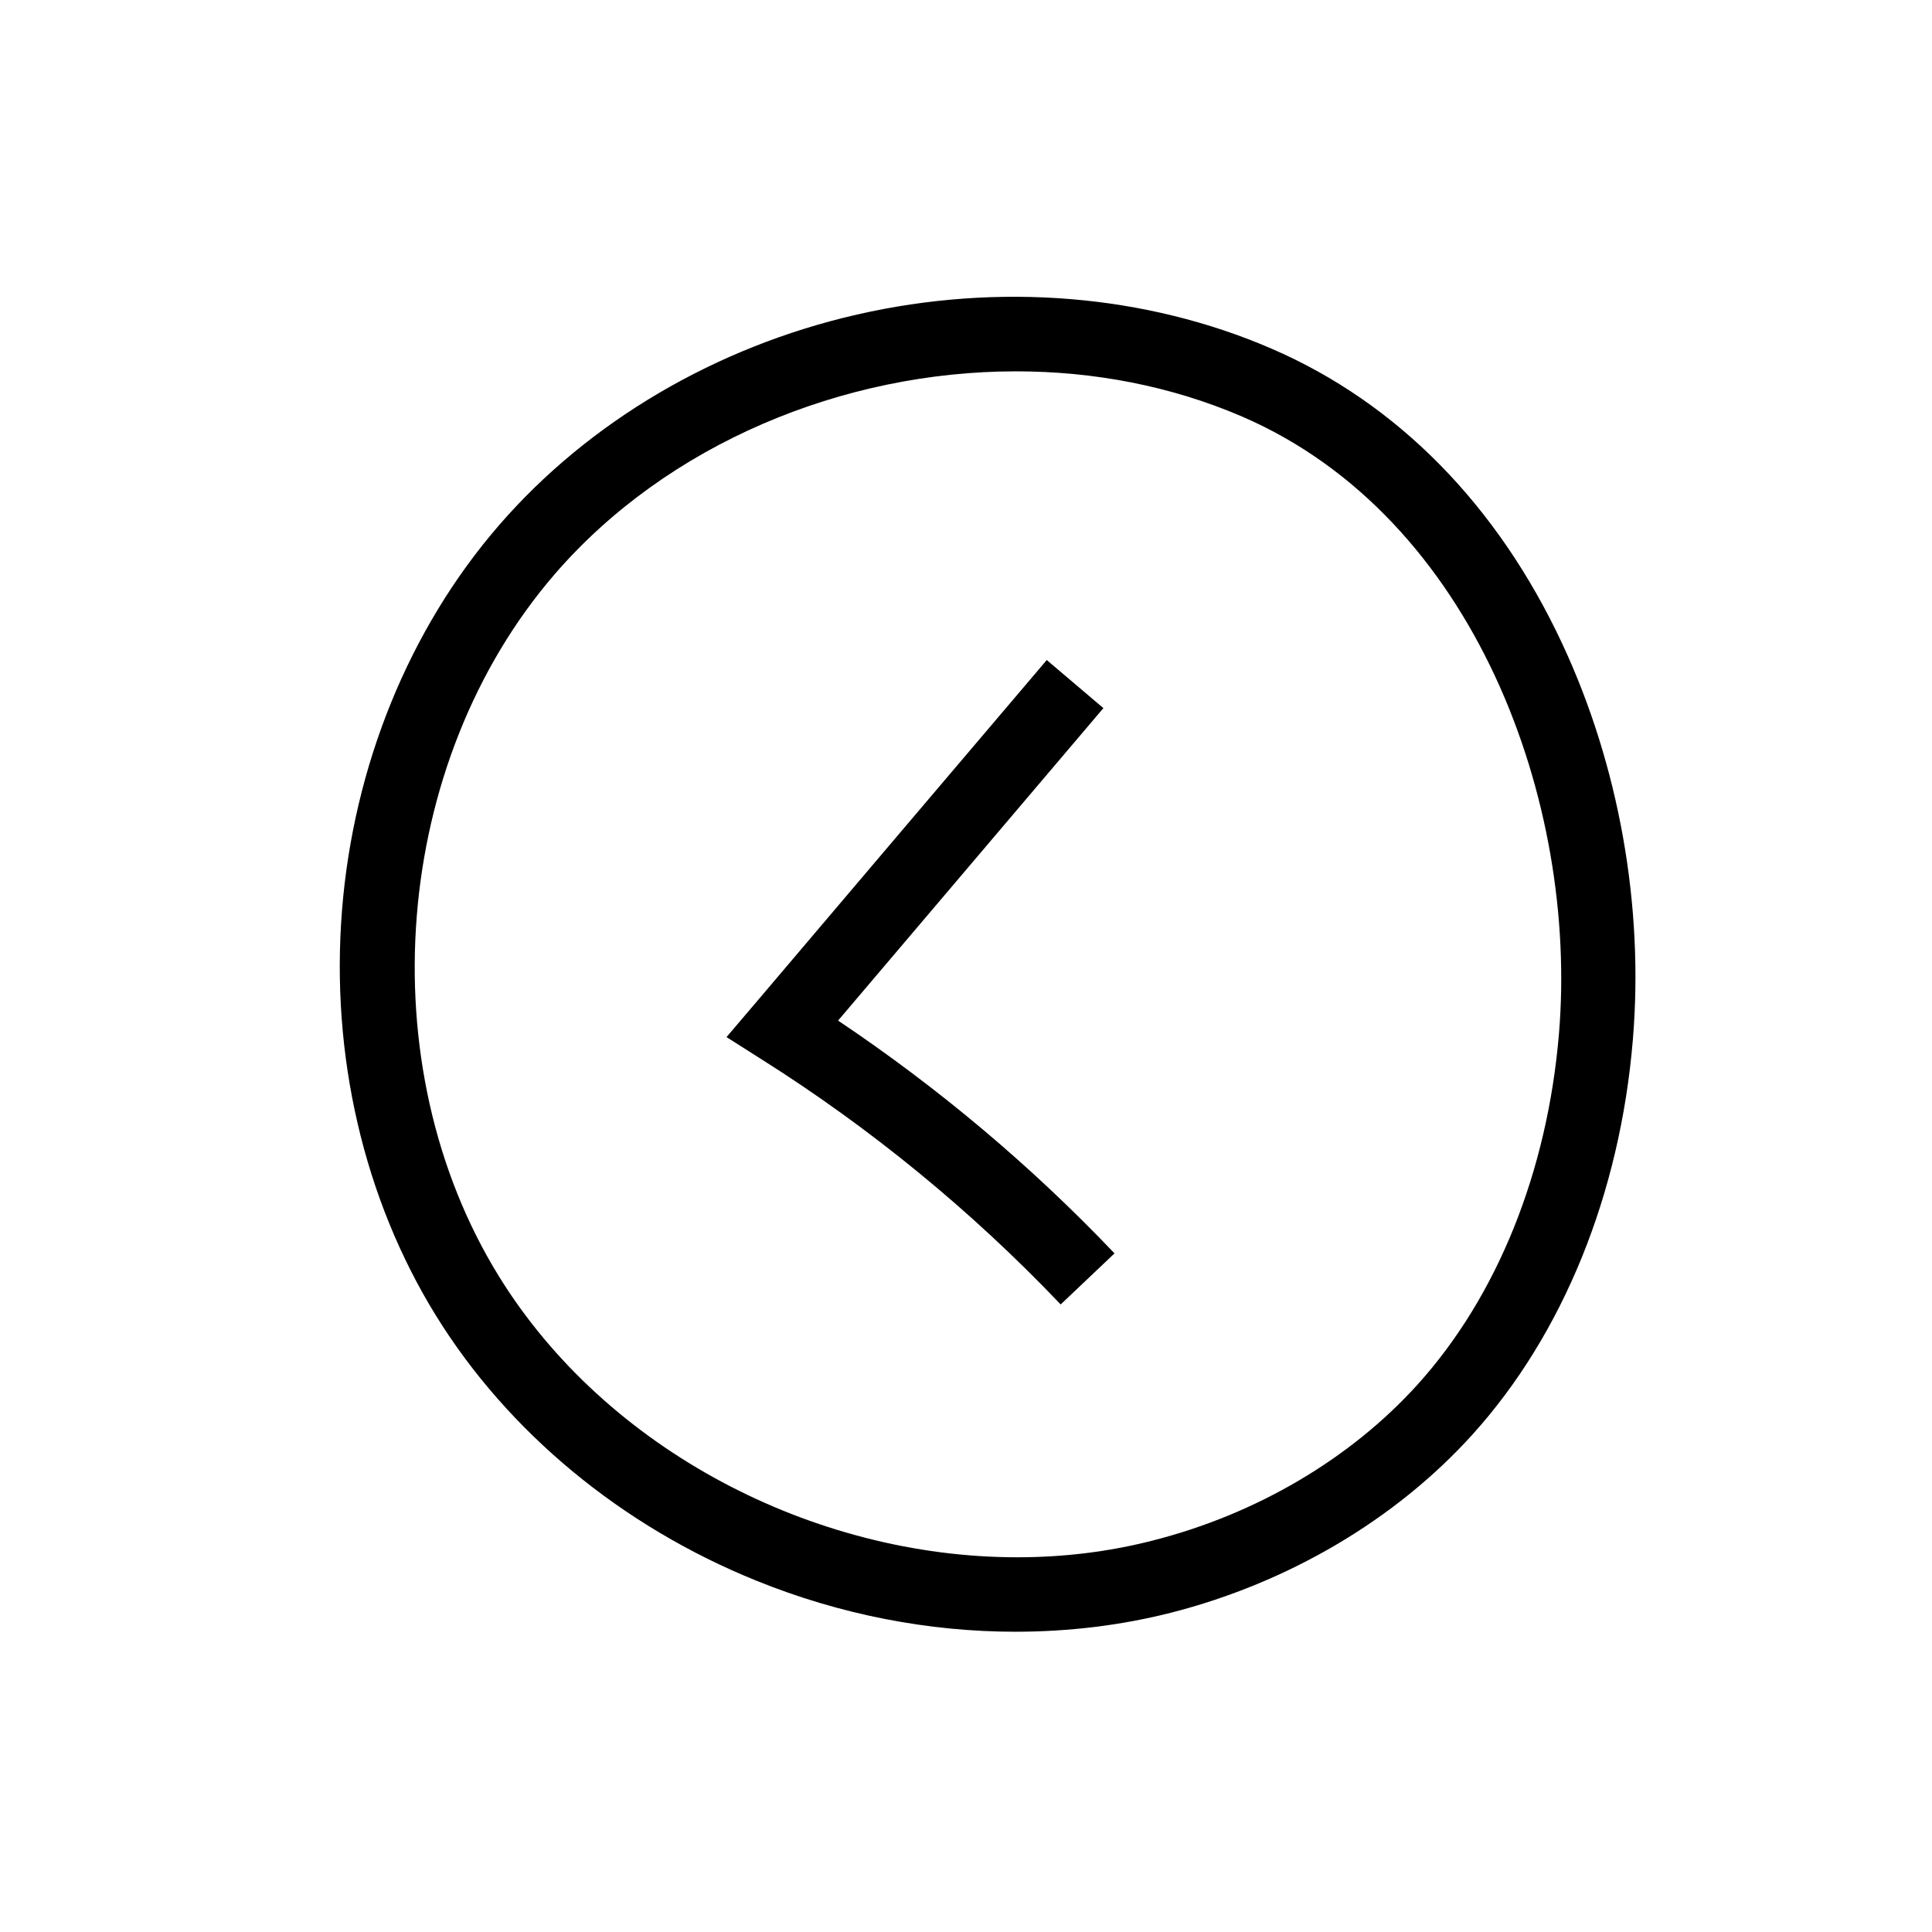
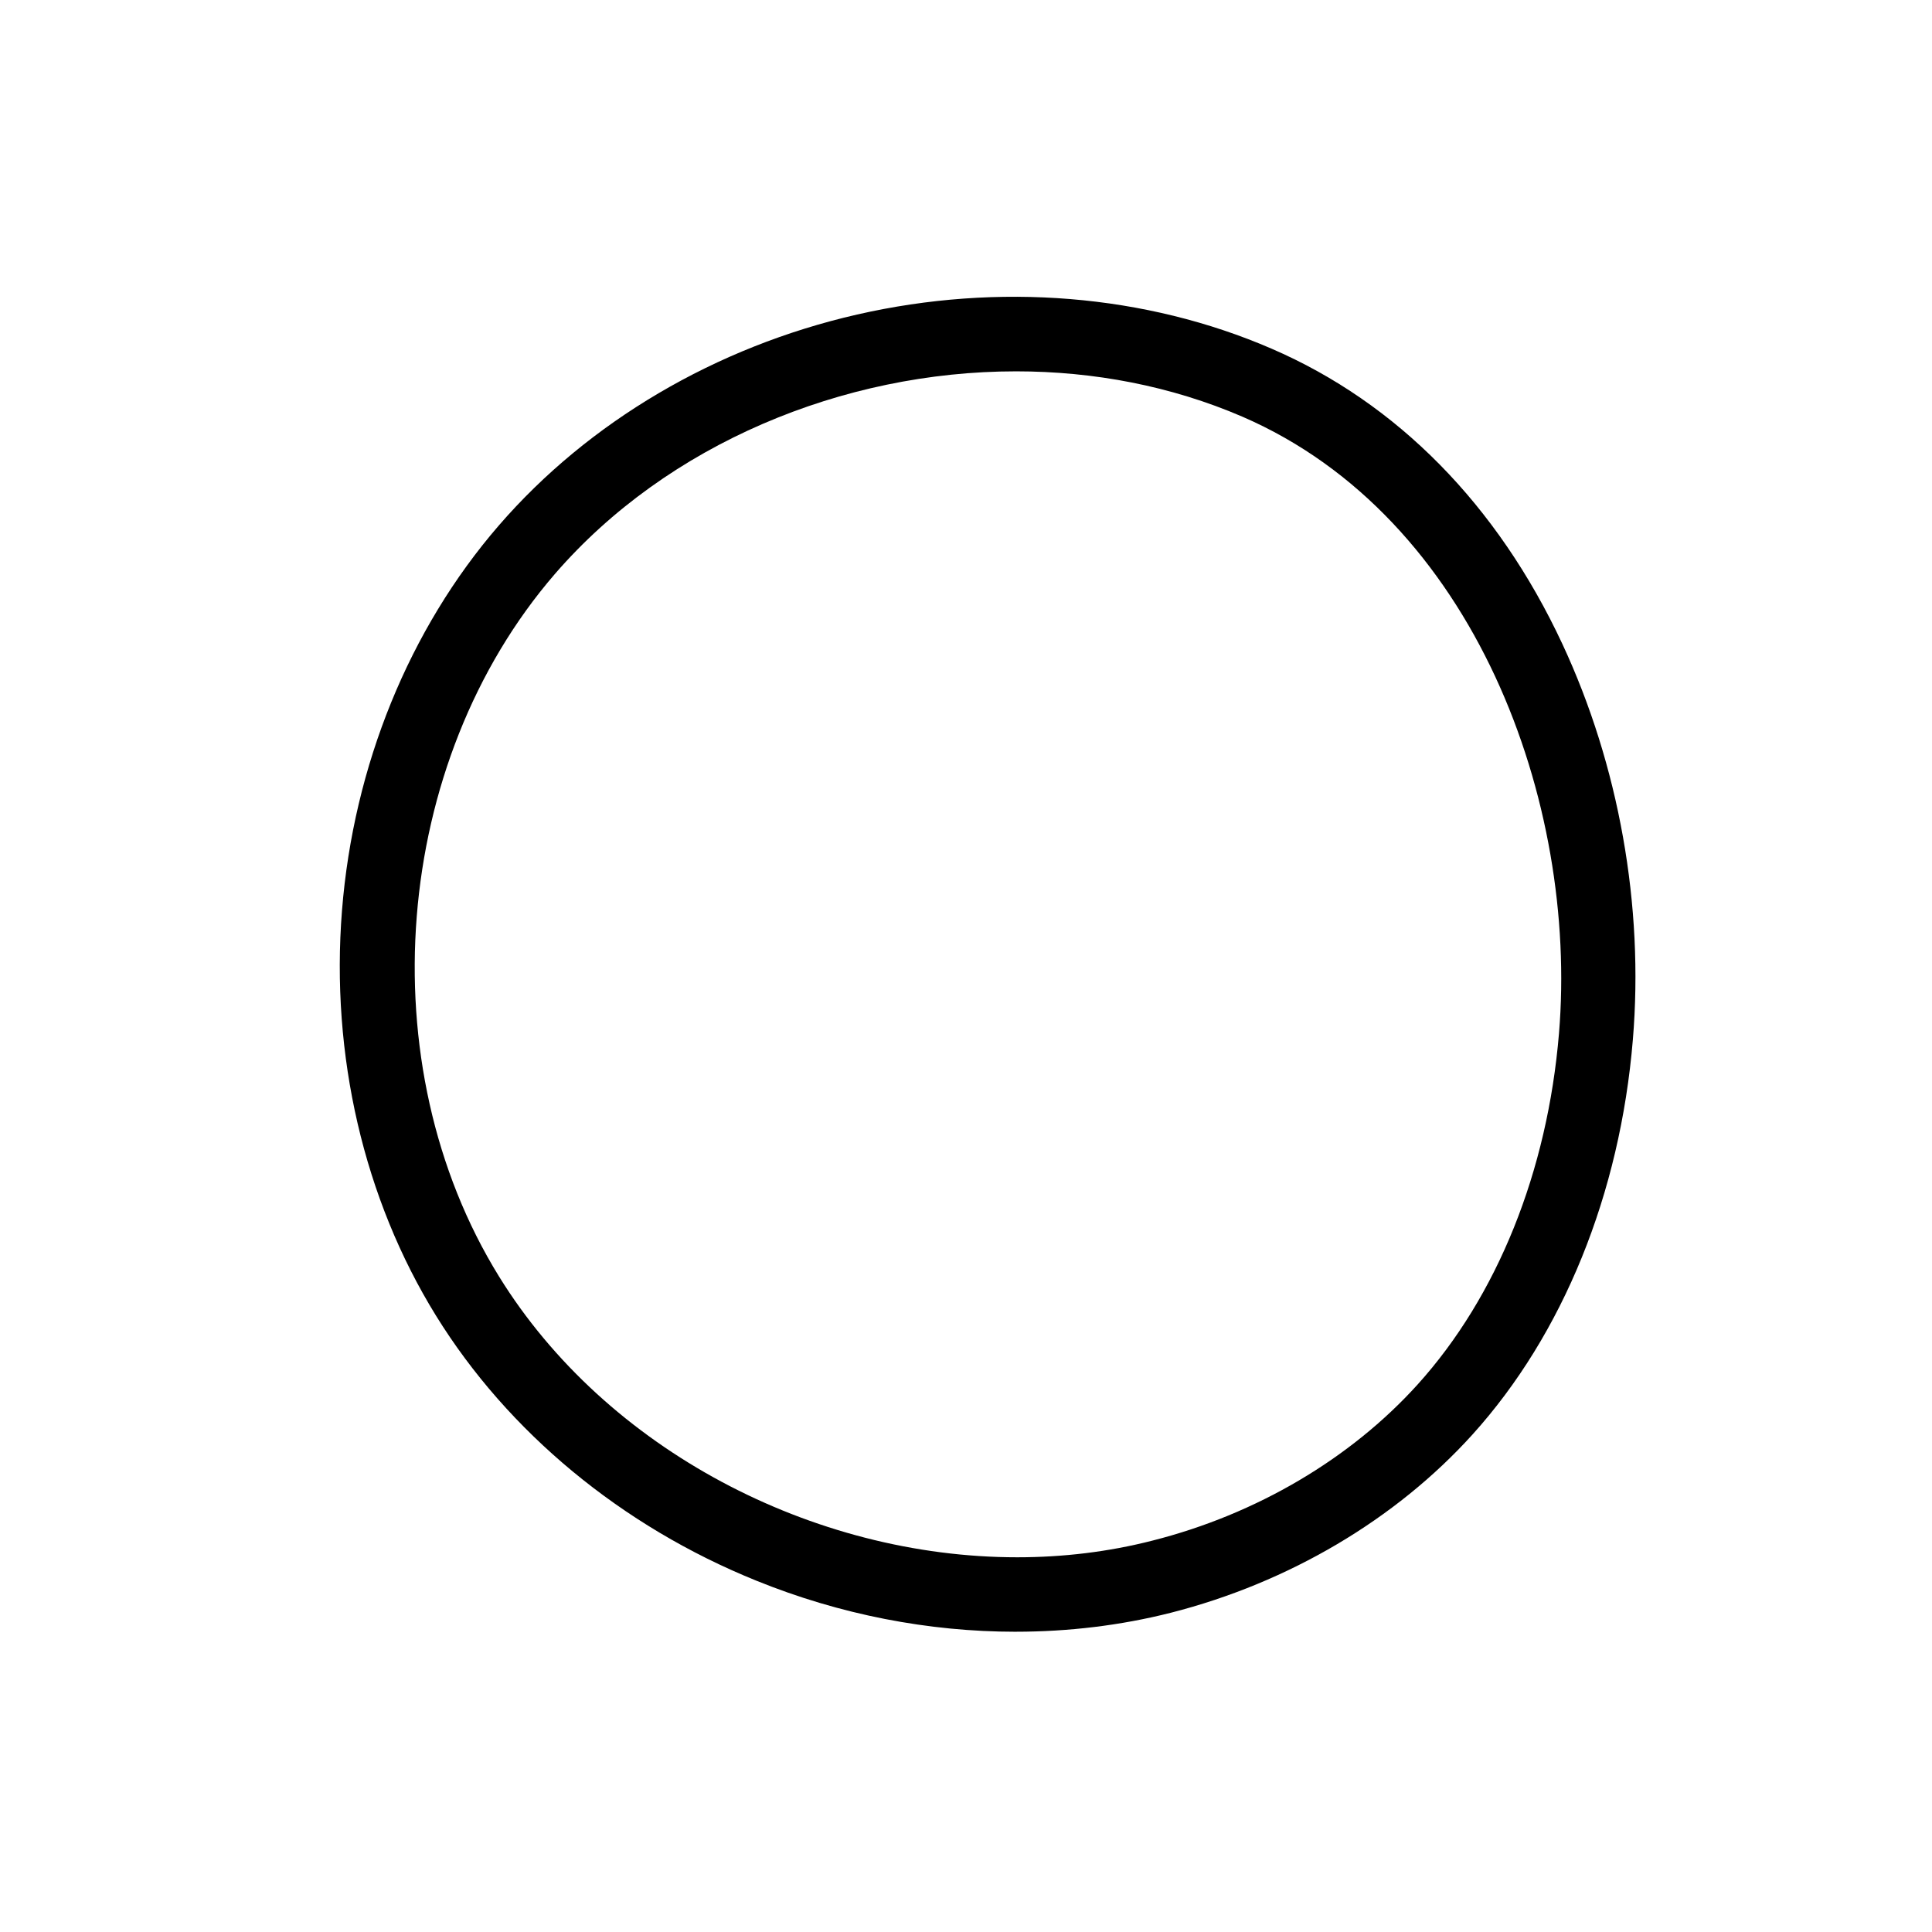
<svg xmlns="http://www.w3.org/2000/svg" fill="#000000" width="800px" height="800px" version="1.1" viewBox="144 144 512 512">
  <g>
    <path d="m413.18 576.43c-23.074 0-46.543-4.527-68.734-13.531-35.672-14.414-65.828-39.359-84.918-70.258s-27.945-69.027-24.895-107.36 17.809-74.586 41.574-102.04c23.762-27.453 57.465-47.332 94.957-55.891 37.492-8.562 76.508-5.363 109.82 9.055 33.258 14.367 59.875 41.426 77.047 78.227 15.008 32.176 21.648 69.422 18.695 104.89-3.394 40.887-18.5 78.082-42.508 104.65-20.32 22.484-48.707 39.262-79.949 47.23-13.238 3.352-27.062 5.023-41.086 5.023zm0.051-334.02c-45.855 0-92.348 19.238-122.16 53.676-43.199 49.988-49.543 130.04-14.809 186.22 28.387 45.902 83.246 74.391 137.32 74.391 12.102 0 24.156-1.426 35.867-4.43 27.551-6.988 52.449-21.695 70.207-41.328 21.156-23.418 34.441-56.48 37.492-93.086 5.066-61.008-22.188-136.73-83.934-163.44-18.848-8.117-39.312-12.004-59.977-12.004z" />
-     <path d="m425.09 489.69c-23.566-24.746-50.137-46.543-79.016-64.797l-9.543-6.051 7.332-8.609c25.828-30.457 51.707-60.91 77.539-91.316l15.008 12.742c-23.418 27.602-46.887 55.203-70.309 82.805 26.566 17.809 51.219 38.523 73.258 61.695z" />
  </g>
</svg>